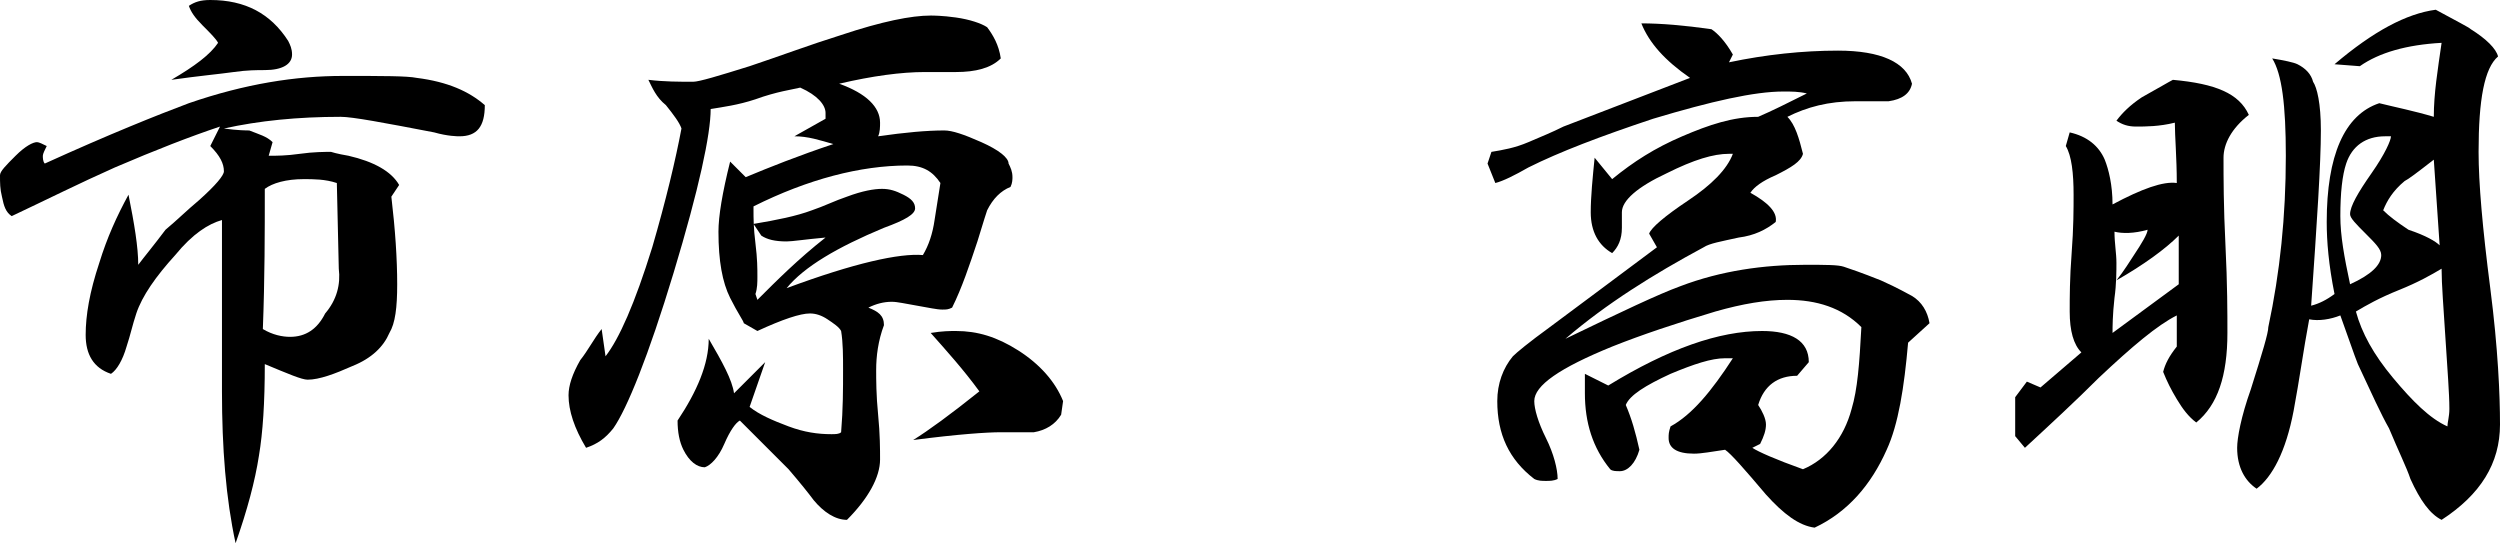
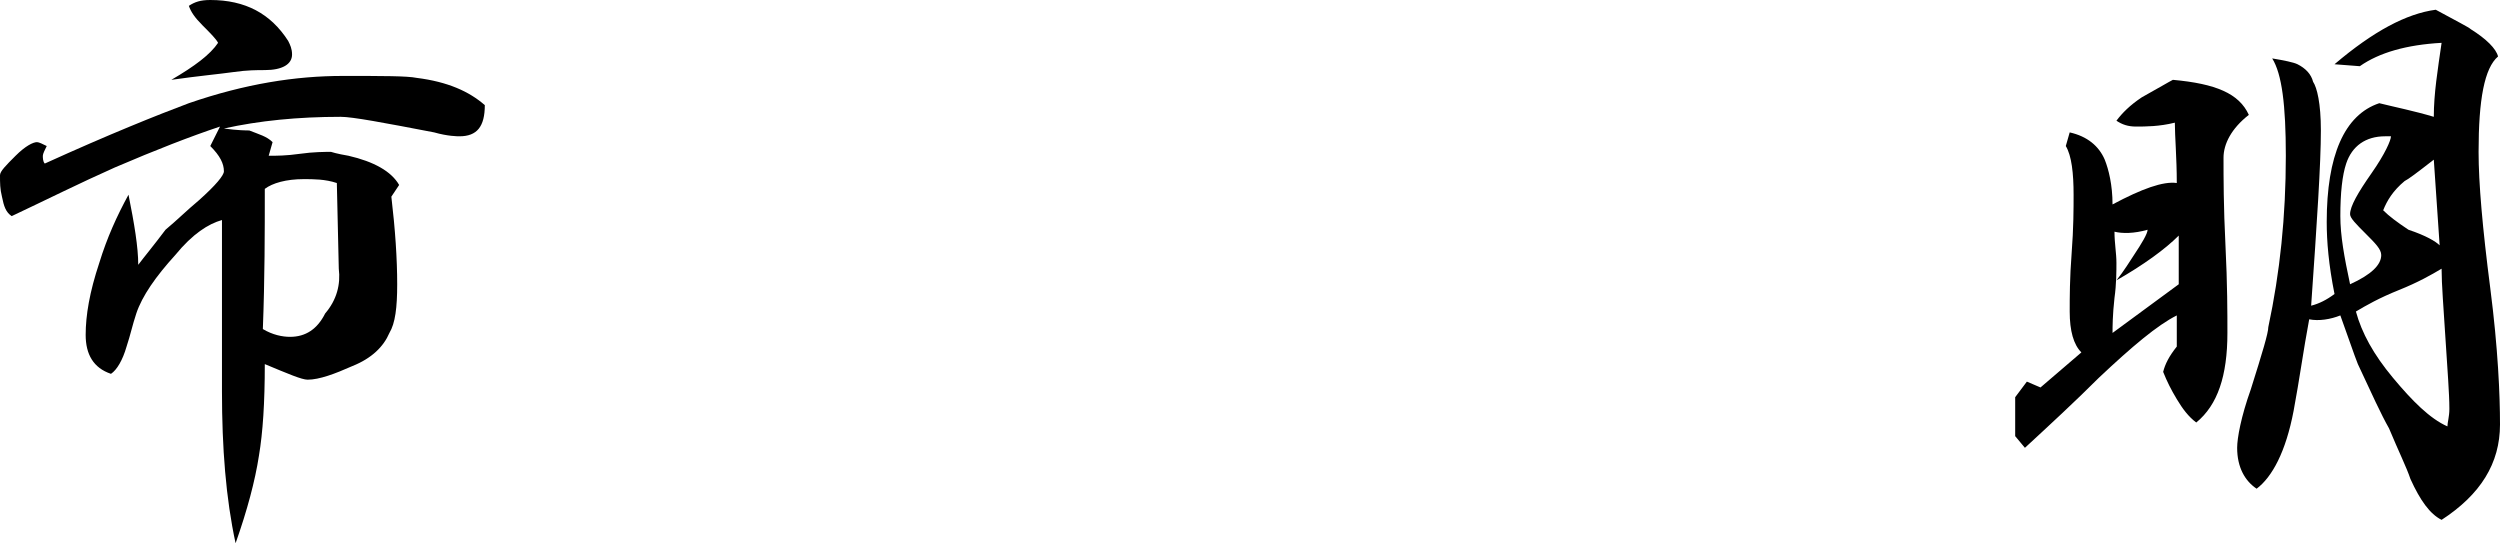
<svg xmlns="http://www.w3.org/2000/svg" version="1.1" id="レイヤー_1" x="0px" y="0px" viewBox="0 0 128.4 27.9" style="enable-background:new 0 0 128.4 27.9;" xml:space="preserve">
  <style type="text/css">
	.st0{enable-background:new    ;}
</style>
  <g class="st0">
    <path d="M24.9,5.4c0,1.1-0.4,1.6-1.3,1.6C23.5,7,23,7,22.3,6.8c-2.6-0.5-4.2-0.8-4.8-0.8c-2.2,0-4.2,0.2-6,0.6   c0.7,0.1,1.2,0.1,1.3,0.1C13.3,6.9,13.7,7,14,7.3L13.8,8c0.4,0,0.9,0,1.6-0.1c0.7-0.1,1.3-0.1,1.6-0.1c0,0,0.3,0.1,0.9,0.2   c1.3,0.3,2.2,0.8,2.6,1.5l-0.4,0.6c0.2,1.7,0.3,3.2,0.3,4.5c0,1.2-0.1,2-0.4,2.5c-0.3,0.7-0.9,1.3-1.9,1.7   c-0.9,0.4-1.7,0.7-2.3,0.7c-0.3,0-1-0.3-2.2-0.8c0,2-0.1,3.5-0.3,4.7c-0.2,1.3-0.6,2.8-1.2,4.5c-0.5-2.3-0.7-4.9-0.7-7.8   c0-0.6,0-1.6,0-2.8s0-2.2,0-2.8v-3.2c-0.7,0.2-1.5,0.7-2.4,1.8c-1,1.1-1.7,2.1-2,3c-0.2,0.6-0.3,1.1-0.5,1.7   c-0.2,0.7-0.5,1.2-0.8,1.4c-0.9-0.3-1.3-1-1.3-2c0-1,0.2-2.2,0.7-3.7c0.4-1.3,0.9-2.4,1.5-3.5c0.3,1.5,0.5,2.7,0.5,3.6   c0.3-0.4,0.8-1,1.4-1.8c0.6-0.5,1.1-1,1.7-1.5c0.9-0.8,1.3-1.3,1.3-1.5c0-0.4-0.2-0.8-0.7-1.3l0.5-1C9.8,7,8,7.7,5.9,8.6   c-1.8,0.8-3.6,1.7-5.3,2.5c-0.3-0.2-0.4-0.5-0.5-1C0,9.7,0,9.4,0,9c0-0.2,0.3-0.5,0.8-1s0.9-0.7,1.1-0.7c0.1,0,0.3,0.1,0.5,0.2   C2.3,7.7,2.2,7.9,2.2,8c0,0.1,0,0.3,0.1,0.4c3.3-1.5,5.8-2.5,7.4-3.1c2.9-1,5.5-1.4,7.9-1.4c2.1,0,3.3,0,3.8,0.1   C23,4.2,24.1,4.7,24.9,5.4z M15,2.8c0,0.5-0.5,0.8-1.4,0.8c-0.4,0-0.9,0-1.6,0.1c-0.7,0.1-1.8,0.2-3.2,0.4c1.2-0.7,2-1.3,2.4-1.9   c-0.1-0.2-0.4-0.5-0.8-0.9c-0.4-0.4-0.6-0.7-0.7-1C10,0.1,10.3,0,10.8,0c1.8,0,3.1,0.7,4,2.1C14.9,2.3,15,2.5,15,2.8z M17.4,13.8   l-0.1-4.4c-0.6-0.2-1.2-0.2-1.7-0.2c-0.9,0-1.6,0.2-2,0.5c0,2.2,0,4.6-0.1,7.2c0.5,0.3,1,0.4,1.4,0.4c0.8,0,1.4-0.4,1.8-1.2   C17.3,15.4,17.5,14.6,17.4,13.8z" />
-     <path d="M52,9.1c0,0.1,0,0.3-0.1,0.5c-0.5,0.2-0.9,0.6-1.2,1.2c0,0-0.2,0.6-0.5,1.6c-0.4,1.2-0.8,2.4-1.3,3.4   c-0.2,0.1-0.3,0.1-0.5,0.1c-0.3,0-0.7-0.1-1.3-0.2s-1-0.2-1.3-0.2c-0.4,0-0.8,0.1-1.2,0.3c0.5,0.2,0.8,0.4,0.8,0.9   c-0.3,0.8-0.4,1.6-0.4,2.3c0,0.5,0,1.3,0.1,2.3s0.1,1.8,0.1,2.3c0,0.9-0.6,2-1.7,3.1c-0.6,0-1.2-0.4-1.7-1   c-0.3-0.4-0.7-0.9-1.3-1.6c-0.6-0.6-1.4-1.4-2.5-2.5c-0.2,0.1-0.5,0.5-0.8,1.2c-0.3,0.7-0.7,1.1-1,1.2c-0.4,0-0.8-0.3-1.1-0.9   c-0.2-0.4-0.3-0.9-0.3-1.5c1-1.5,1.6-2.9,1.6-4.2c0.7,1.2,1.2,2.1,1.3,2.8l1.6-1.6l-0.8,2.3c0.5,0.4,1.2,0.7,2,1   c0.8,0.3,1.5,0.4,2.2,0.4c0.2,0,0.4,0,0.5-0.1c0.1-1.2,0.1-2.2,0.1-3.2c0-0.7,0-1.4-0.1-2c-0.1-0.2-0.4-0.4-0.7-0.6   c-0.3-0.2-0.6-0.3-0.9-0.3c-0.5,0-1.4,0.3-2.7,0.9l-0.7-0.4c0-0.1-0.3-0.5-0.7-1.3c-0.4-0.8-0.6-1.9-0.6-3.4c0-0.8,0.2-2,0.6-3.6   l0.8,0.8c1.2-0.5,2.7-1.1,4.5-1.7c-0.7-0.2-1.3-0.4-2-0.4l1.6-0.9c0-0.1,0-0.2,0-0.3c0-0.4-0.4-0.9-1.3-1.3   c-0.4,0.1-1.2,0.2-2.3,0.6c-0.9,0.3-1.7,0.4-2.3,0.5c0,1.3-0.6,4.1-1.9,8.4c-1.3,4.3-2.4,7-3.1,8c-0.4,0.5-0.8,0.8-1.4,1   c-0.6-1-0.9-1.9-0.9-2.7c0-0.5,0.2-1.1,0.6-1.8c0.4-0.5,0.7-1.1,1.1-1.6l0.2,1.4c0.7-0.9,1.5-2.7,2.4-5.6c0.7-2.4,1.2-4.5,1.5-6.1   c-0.1-0.3-0.4-0.7-0.8-1.2c-0.5-0.4-0.7-0.9-0.9-1.3c0.8,0.1,1.6,0.1,2.3,0.1c0.3,0,1.3-0.3,2.9-0.8c1.5-0.5,3.1-1.1,4.7-1.6   c2.1-0.7,3.6-1,4.6-1c0.1,0,0.6,0,1.3,0.1s1.3,0.3,1.6,0.5C51,1.8,51.3,2.3,51.4,3c-0.5,0.5-1.3,0.7-2.3,0.7c-0.2,0-0.4,0-0.8,0   s-0.6,0-0.8,0c-1.2,0-2.7,0.2-4.4,0.6c1.4,0.5,2.1,1.2,2.1,2c0,0.2,0,0.5-0.1,0.7c1.4-0.2,2.5-0.3,3.4-0.3c0.4,0,1,0.2,1.9,0.6   s1.4,0.8,1.4,1.1C51.9,8.6,52,8.8,52,9.1z M48.3,9.4c-0.4-0.6-0.9-0.9-1.7-0.9c-2.4,0-5.1,0.7-7.9,2.1v0.2c0,0.4,0,0.9,0.1,1.7   c0.1,0.8,0.1,1.3,0.1,1.7c0,0.3,0,0.6-0.1,0.9l0.1,0.3c1-1,2.1-2.1,3.5-3.2c-1.1,0.1-1.7,0.2-2,0.2c-0.6,0-1-0.1-1.3-0.3l-0.4-0.6   c1.2-0.2,2.2-0.4,3-0.7c0.6-0.2,1.2-0.5,1.8-0.7c0.8-0.3,1.4-0.4,1.8-0.4c0.4,0,0.7,0.1,1.1,0.3s0.6,0.4,0.6,0.7   c0,0.3-0.5,0.6-1.6,1c-2.4,1-4.1,2-5,3.1c3.5-1.3,5.8-1.8,7-1.7c0.3-0.5,0.5-1.1,0.6-1.8C48.1,10.7,48.2,10,48.3,9.4z M54.6,20.6   l-0.1,0.7c-0.3,0.5-0.8,0.8-1.4,0.9h-1.7c-0.7,0-2.2,0.1-4.5,0.4c0.8-0.5,1.9-1.3,3.4-2.5c-0.8-1.1-1.7-2.1-2.5-3   c0.6-0.1,1-0.1,1.3-0.1c1.1,0,2.1,0.3,3.2,1S54.2,19.6,54.6,20.6z" />
-     <path d="M99.1,16.6l-1.1,1c-0.2,2.3-0.5,4.2-1.1,5.5c-0.8,1.8-2,3.2-3.7,4c-0.8-0.1-1.6-0.7-2.5-1.7c-1.1-1.3-1.8-2.1-2.1-2.3   c-0.7,0.1-1.2,0.2-1.6,0.2c-0.9,0-1.3-0.3-1.3-0.8c0-0.2,0-0.3,0.1-0.6c1.1-0.6,2.1-1.8,3.2-3.5c-0.1,0-0.2,0-0.4,0   c-0.7,0-1.6,0.3-2.8,0.8c-1.3,0.6-2.1,1.1-2.3,1.6c0.3,0.7,0.5,1.4,0.7,2.3c-0.2,0.7-0.6,1.1-1,1.1c-0.2,0-0.4,0-0.5-0.1   c-0.9-1.1-1.3-2.4-1.3-3.9c0-0.1,0-0.4,0-1l1.2,0.6c3.1-1.9,5.7-2.8,7.9-2.8c1.5,0,2.4,0.5,2.4,1.6l-0.6,0.7c-1,0-1.7,0.5-2,1.5   c0.2,0.3,0.4,0.7,0.4,1c0,0.3-0.1,0.6-0.3,1l-0.4,0.2c0.3,0.2,1.2,0.6,2.6,1.1c1.2-0.5,2.1-1.6,2.5-3.1c0.3-1,0.4-2.3,0.5-4.2   c-1-1-2.3-1.4-3.8-1.4c-1.1,0-2.3,0.2-3.7,0.6c-2,0.6-3.8,1.2-5.3,1.8c-2.7,1.1-4,2-4,2.8c0,0.4,0.2,1.1,0.6,1.9s0.6,1.6,0.6,2.1   c-0.2,0.1-0.4,0.1-0.6,0.1c-0.2,0-0.4,0-0.6-0.1c-1.3-1-1.9-2.3-1.9-4c0-0.9,0.3-1.7,0.8-2.3c0.2-0.2,0.8-0.7,1.9-1.5   c1.2-0.9,3.1-2.3,5.5-4.1L84.7,12c0.1-0.3,0.8-0.9,2-1.7s2-1.6,2.3-2.4h-0.2c-0.8,0-1.8,0.3-3.2,1c-1.5,0.7-2.3,1.4-2.3,2   c0,0.1,0,0.2,0,0.4s0,0.3,0,0.4c0,0.6-0.2,1-0.5,1.3c-0.7-0.4-1.1-1.1-1.1-2.1c0-0.8,0.1-1.8,0.2-2.8l0.9,1.1   C83.9,8.3,85,7.6,86.4,7S89,6,90.3,6c0.7-0.3,1.5-0.7,2.5-1.2c-0.4-0.1-0.8-0.1-1.2-0.1c-1.5,0-3.7,0.5-6.7,1.4   c-2.7,0.9-4.8,1.7-6.4,2.5c-0.7,0.4-1.3,0.7-1.7,0.8l-0.4-1l0.2-0.6c0.6-0.1,1.2-0.2,1.9-0.5s1.2-0.5,1.8-0.8l6.5-2.5   c-1.3-0.9-2.1-1.8-2.5-2.8c1,0,2.2,0.1,3.6,0.3c0.3,0.2,0.7,0.6,1.1,1.3l-0.2,0.4c1.9-0.4,3.8-0.6,5.6-0.6c2.2,0,3.5,0.6,3.8,1.7   c-0.1,0.5-0.5,0.8-1.2,0.9c-0.2,0-0.7,0-1.7,0c-1.4,0-2.5,0.3-3.5,0.8c0.4,0.4,0.6,1.1,0.8,1.9C92.5,8.3,92,8.6,91.2,9   c-0.7,0.3-1.1,0.6-1.3,0.9c0.9,0.5,1.4,1,1.3,1.5c-0.5,0.4-1.1,0.7-1.9,0.8c-0.9,0.2-1.5,0.3-1.8,0.5c-2.6,1.4-5,2.9-7.1,4.7   c2.9-1.4,4.8-2.3,5.9-2.7c2.1-0.8,4.3-1.1,6.4-1.1c1.1,0,1.7,0,2,0.1s0.9,0.3,1.9,0.7c0.9,0.4,1.4,0.7,1.6,0.8   C98.7,15.5,99,16,99.1,16.6z" />
    <path d="M115.5,5.9c-0.9,0.7-1.3,1.5-1.3,2.2c0,1,0,2.5,0.1,4.5s0.1,3.5,0.1,4.5c0,2.2-0.5,3.7-1.6,4.6c-0.4-0.3-0.7-0.7-1-1.2   s-0.5-0.9-0.7-1.4c0.1-0.4,0.3-0.8,0.7-1.3v-1.6c-1,0.5-2.3,1.6-4,3.2c-1.2,1.2-2.5,2.4-3.8,3.6l-0.5-0.6v-2l0.6-0.8l0.7,0.3   l2.1-1.8c-0.4-0.4-0.6-1.1-0.6-2.1c0-0.7,0-1.7,0.1-3s0.1-2.3,0.1-3c0-1.1-0.1-2-0.4-2.5l0.2-0.7c0.9,0.2,1.5,0.7,1.8,1.4   c0.2,0.5,0.4,1.3,0.4,2.3c1.5-0.8,2.6-1.2,3.3-1.1c0-1.3-0.1-2.4-0.1-3.1c-0.8,0.2-1.5,0.2-2,0.2c-0.4,0-0.7-0.1-1-0.3   c0.3-0.4,0.7-0.8,1.3-1.2c0.9-0.5,1.4-0.8,1.6-0.9C113.8,4.3,115,4.8,115.5,5.9z M111.9,13.4c0-0.4,0-0.8,0-1.3   c-0.7,0.7-1.8,1.5-3.2,2.3c0.4-0.5,0.7-1,0.9-1.3c0.4-0.6,0.7-1.1,0.7-1.3c-0.7,0.2-1.3,0.2-1.7,0.1c0,0.6,0.1,1.1,0.1,1.6   c0,0.4,0,1.1-0.1,1.8c-0.1,0.9-0.1,1.5-0.1,1.8l3.4-2.5C111.9,14.3,111.9,13.9,111.9,13.4z M128.4,21.8c0,2-1,3.6-3,4.9   c-0.6-0.3-1.1-1-1.6-2.1c-0.2-0.6-0.6-1.4-1.1-2.6c-0.4-0.7-0.9-1.8-1.6-3.3c-0.2-0.5-0.5-1.4-0.9-2.5c-0.5,0.2-1.1,0.3-1.6,0.2   c-0.3,1.6-0.5,3.1-0.8,4.7c-0.4,2.1-1.1,3.4-1.9,4c-0.6-0.4-1-1.1-1-2.1c0-0.5,0.2-1.6,0.7-3c0.6-1.9,0.9-2.9,0.9-3.2   c0.6-2.8,0.9-5.7,0.9-8.8c0-2.6-0.2-4.2-0.7-5c0.6,0.1,1.1,0.2,1.3,0.3c0.4,0.2,0.7,0.5,0.8,0.9c0.2,0.3,0.4,1.1,0.4,2.5   c0,1.7-0.2,4.7-0.5,9c0.4-0.1,0.8-0.3,1.2-0.6c-0.3-1.5-0.4-2.7-0.4-3.7c0-3.4,0.9-5.5,2.7-6.1C123,5.5,124,5.7,125,6   c0-1.2,0.2-2.4,0.4-3.8c-1.8,0.1-3.2,0.5-4.2,1.2l-1.3-0.1c2-1.7,3.7-2.6,5.2-2.8c1.1,0.6,1.7,0.9,1.8,1c0.8,0.5,1.3,1,1.4,1.4   c-0.7,0.6-1,2.2-1,4.9c0,1.6,0.2,3.9,0.6,7S128.4,20.3,128.4,21.8z M122.8,7c-0.1,0-0.2,0-0.3,0c-1,0-1.7,0.5-2,1.4   c-0.2,0.6-0.3,1.5-0.3,2.7c0,1,0.2,2.1,0.5,3.5c1.1-0.5,1.6-1,1.6-1.5c0-0.3-0.3-0.6-0.8-1.1s-0.8-0.8-0.8-1c0-0.4,0.4-1.1,1.1-2.1   S122.8,7.2,122.8,7z M125.8,21c0-0.8-0.1-2-0.2-3.6s-0.2-2.8-0.2-3.6c-0.5,0.3-1.2,0.7-2.2,1.1s-1.7,0.8-2.2,1.1   c0.3,1.1,0.9,2.2,1.9,3.4c1,1.2,1.9,2.1,2.8,2.5C125.7,21.7,125.8,21.4,125.8,21z M125.3,12.6c-0.1-1.5-0.2-3-0.3-4.4   c-0.9,0.7-1.3,1-1.5,1.1c-0.6,0.5-0.9,1-1.1,1.5c0.3,0.3,0.7,0.6,1.3,1C124.6,12.1,125.1,12.4,125.3,12.6z" />
  </g>
</svg>